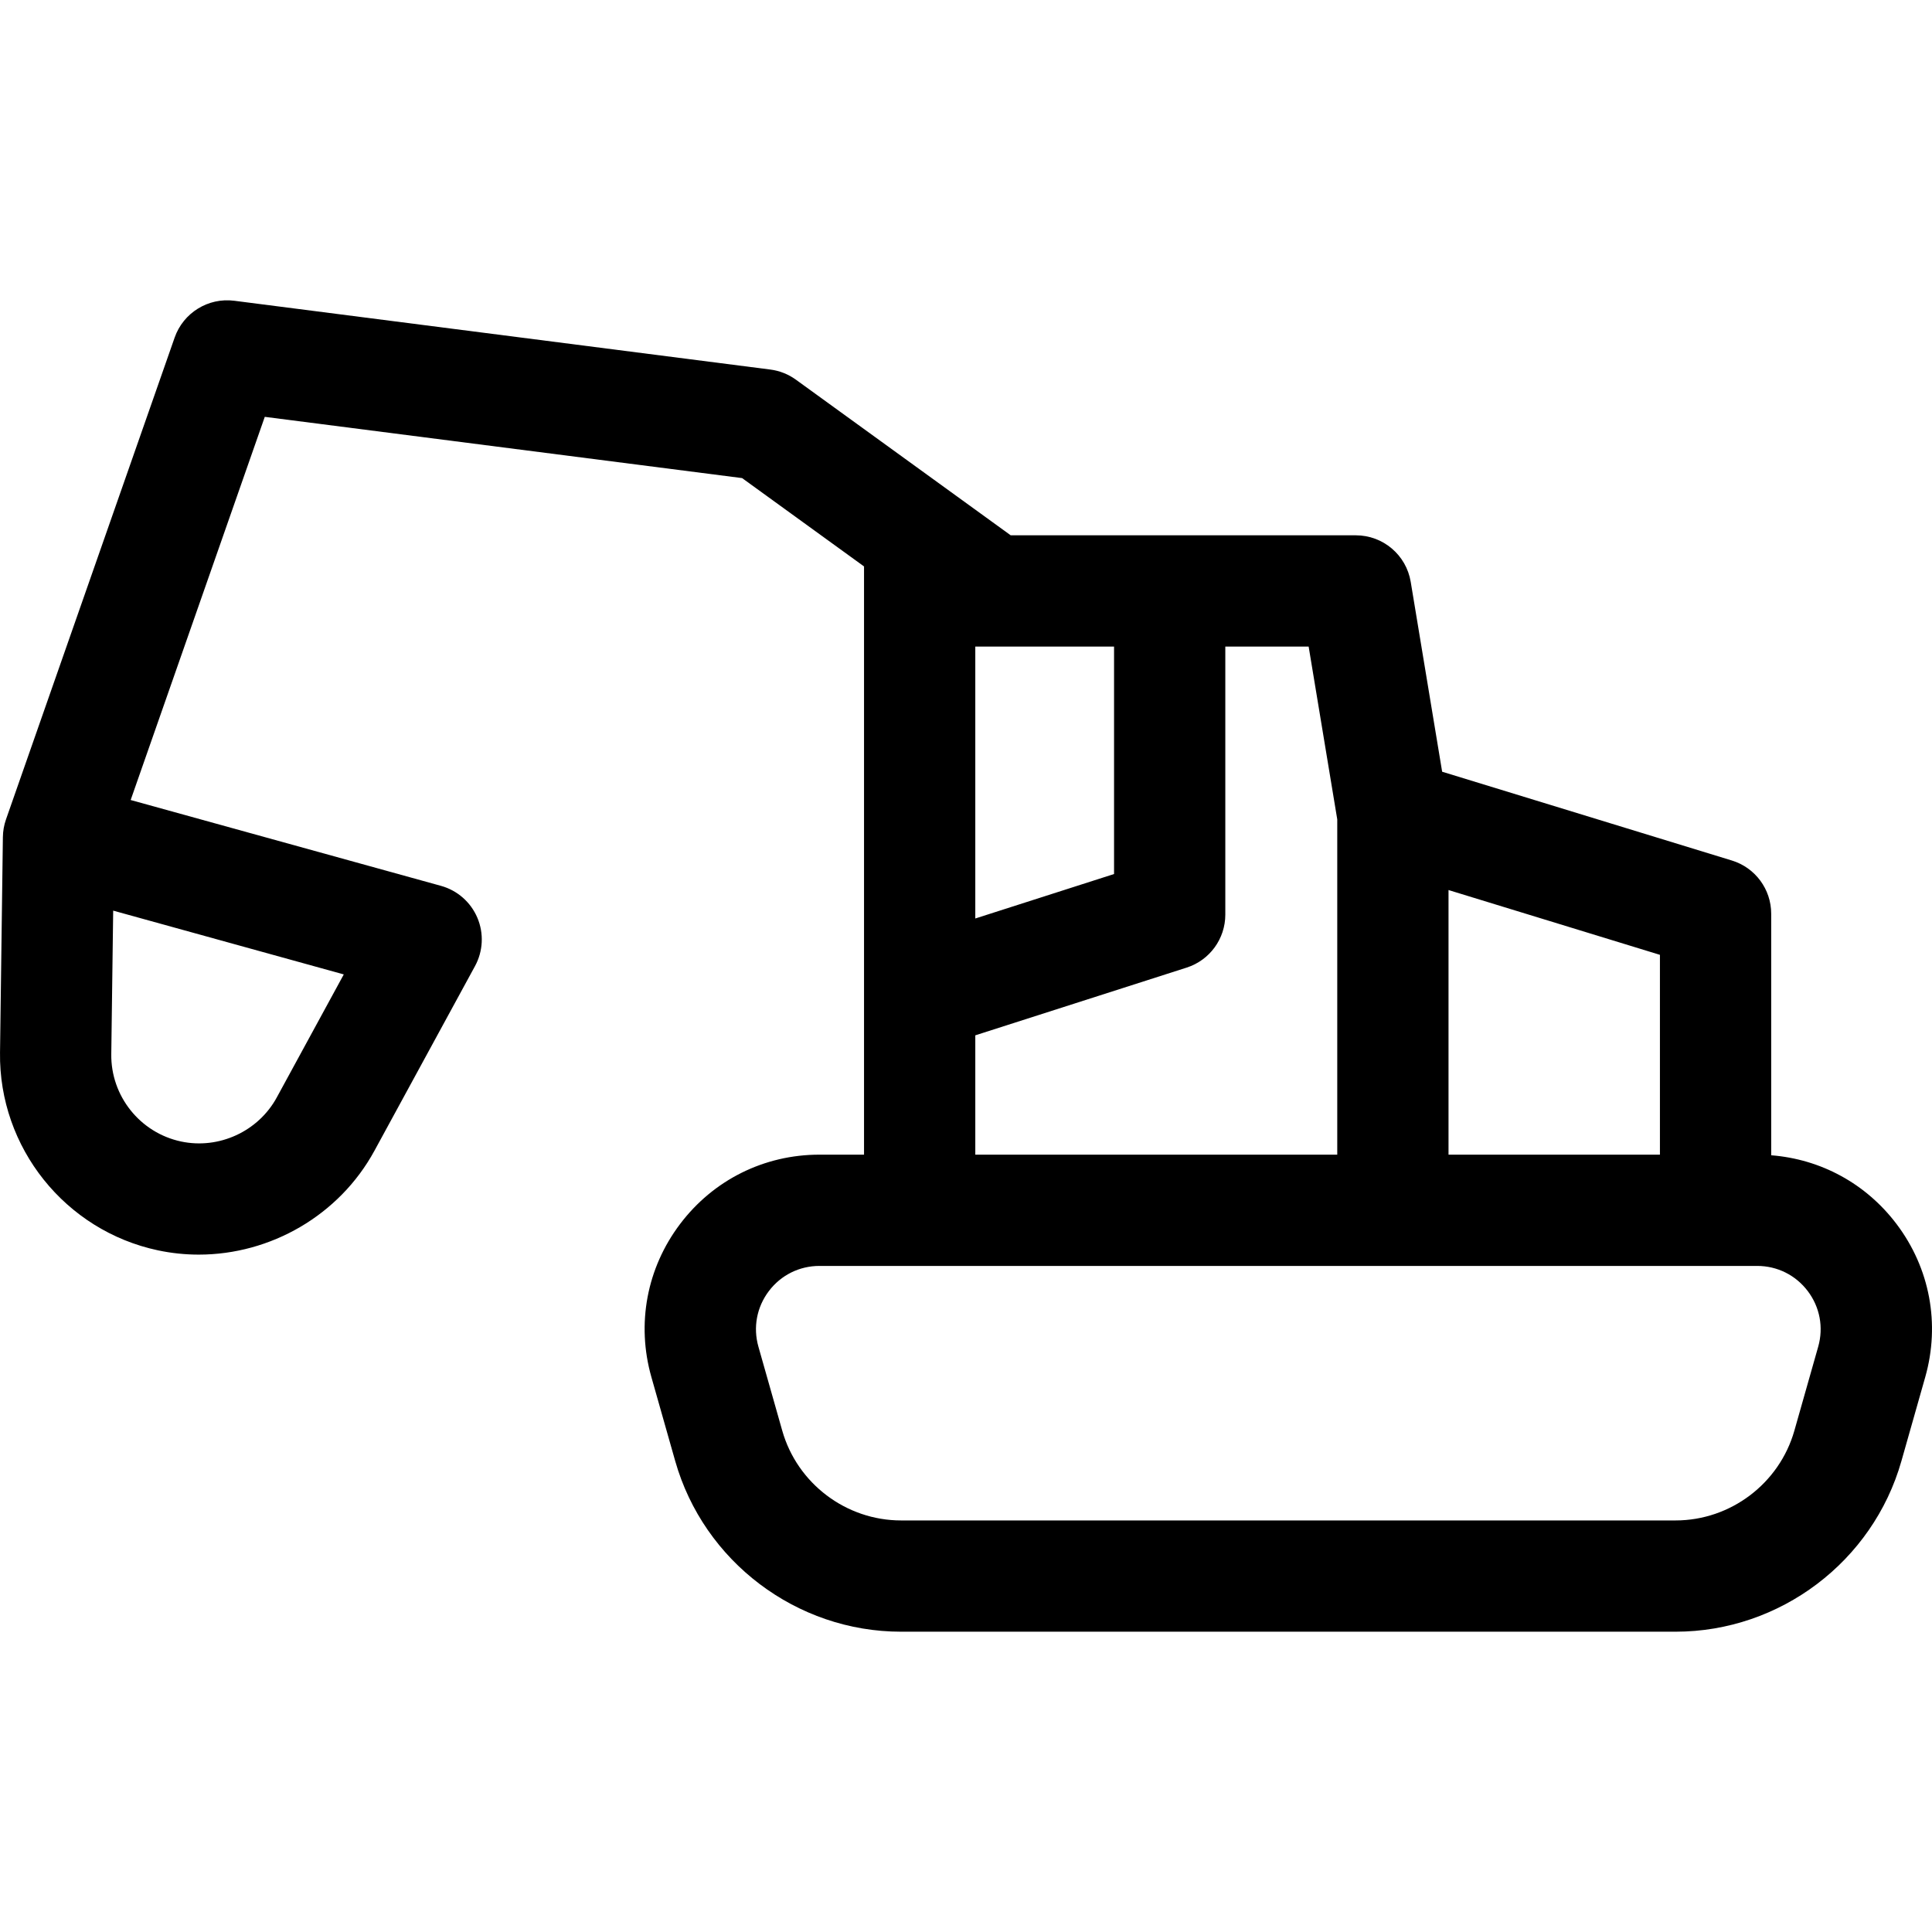
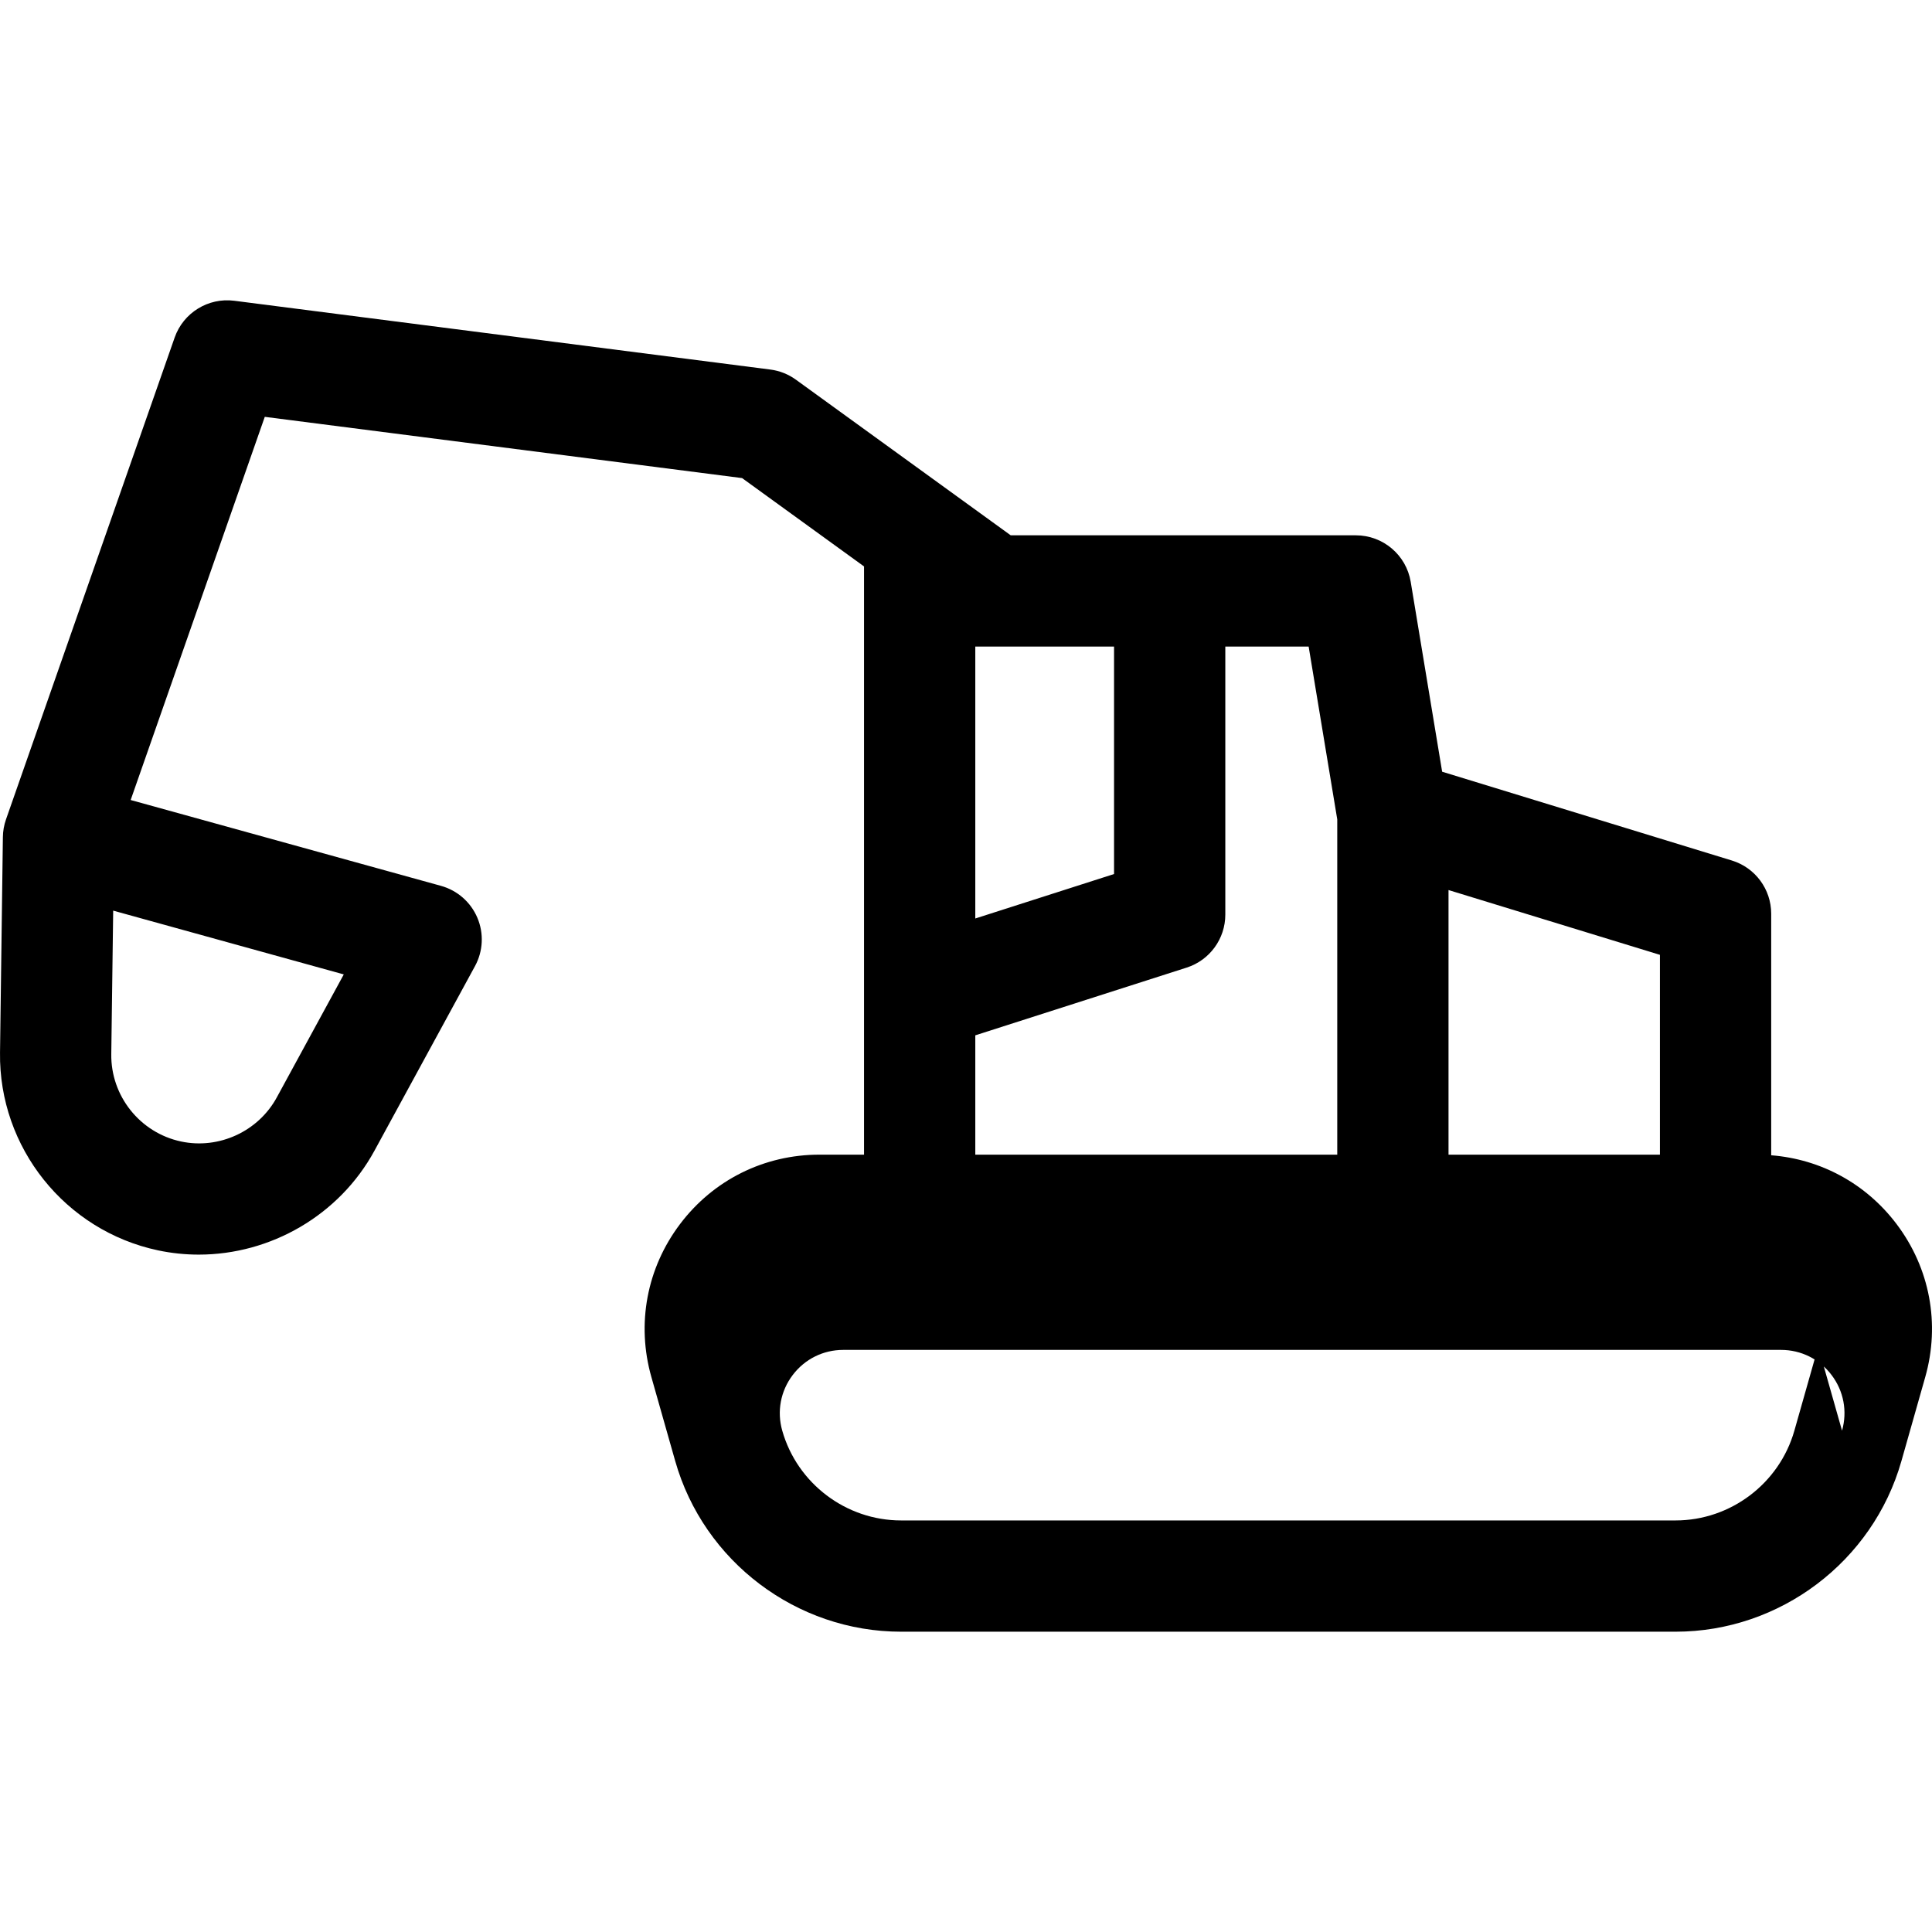
<svg xmlns="http://www.w3.org/2000/svg" version="1.1" viewBox="0 0 434.094 434.094" enable-background="new 0 0 434.094 434.094">
-   <path d="m426.131,275.024c-6.848-9.062-16.986-14.573-28.168-15.45v-54.279c0-5.493-3.585-10.342-8.837-11.951l-65.095-19.95-7.062-42.66c-0.999-6.034-6.216-10.458-12.332-10.458h-77.544l-48.266-34.968c-1.693-1.227-3.668-2.01-5.743-2.276l-120.453-15.457c-5.85-0.751-11.438,2.696-13.389,8.269l-37.894,108.264c-0.453,1.295-0.686,2.642-0.701,3.987l-.643,48.424c-0.283,21.314 14.647,39.995 35.499,44.418 3.048,0.646 6.114,0.959 9.155,0.959 16.15,0 31.569-8.825 39.483-23.356l22.587-41.473c1.824-3.349 2.02-7.348 0.53-10.859-1.489-3.511-4.5-6.15-8.175-7.167l-69.724-19.288 30.134-86.093 107.247,13.762 27.396,19.848v132.166h-10.016c-12.417,0-23.833,5.682-31.318,15.588-7.486,9.907-9.835,22.439-6.445,34.384l5.354,18.867c6.408,22.578 27.275,38.347 50.745,38.347h174.021c23.47,0 44.337-15.769 50.745-38.347l5.355-18.867c3.39-11.945 1.041-24.478-6.446-34.384zm-348.888-56.086l-15.056,27.645c-4.156,7.631-12.996,11.702-21.496,9.898-9.216-1.955-15.813-10.21-15.688-19.63l.428-32.246 51.812,14.333zm295.72,40.498h-47.5v-59.455l47.5,14.558v44.897zm-122.651-114.161v51.107l-31.176,9.99v-61.097h31.176zm-31.176,87.35l47.49-15.218c5.175-1.658 8.686-6.47 8.686-11.904v-60.228h18.724l6.428,38.828v75.333h-81.327v-26.811zm189.39,69.958l-5.355,18.867c-3.371,11.877-14.348,20.172-26.695,20.172h-174.021c-12.347,0-23.324-8.295-26.695-20.172l-5.354-18.867c-1.231-4.338-0.378-8.889 2.34-12.486 2.719-3.597 6.864-5.661 11.373-5.661h210.693c4.509,0 8.654,2.063 11.373,5.661 2.719,3.597 3.572,8.148 2.341,12.486z" />
+   <path d="m426.131,275.024c-6.848-9.062-16.986-14.573-28.168-15.45v-54.279c0-5.493-3.585-10.342-8.837-11.951l-65.095-19.95-7.062-42.66c-0.999-6.034-6.216-10.458-12.332-10.458h-77.544l-48.266-34.968c-1.693-1.227-3.668-2.01-5.743-2.276l-120.453-15.457c-5.85-0.751-11.438,2.696-13.389,8.269l-37.894,108.264c-0.453,1.295-0.686,2.642-0.701,3.987l-.643,48.424c-0.283,21.314 14.647,39.995 35.499,44.418 3.048,0.646 6.114,0.959 9.155,0.959 16.15,0 31.569-8.825 39.483-23.356l22.587-41.473c1.824-3.349 2.02-7.348 0.53-10.859-1.489-3.511-4.5-6.15-8.175-7.167l-69.724-19.288 30.134-86.093 107.247,13.762 27.396,19.848v132.166h-10.016c-12.417,0-23.833,5.682-31.318,15.588-7.486,9.907-9.835,22.439-6.445,34.384l5.354,18.867c6.408,22.578 27.275,38.347 50.745,38.347h174.021c23.47,0 44.337-15.769 50.745-38.347l5.355-18.867c3.39-11.945 1.041-24.478-6.446-34.384zm-348.888-56.086l-15.056,27.645c-4.156,7.631-12.996,11.702-21.496,9.898-9.216-1.955-15.813-10.21-15.688-19.63l.428-32.246 51.812,14.333zm295.72,40.498h-47.5v-59.455l47.5,14.558v44.897zm-122.651-114.161v51.107l-31.176,9.99v-61.097h31.176zm-31.176,87.35l47.49-15.218c5.175-1.658 8.686-6.47 8.686-11.904v-60.228h18.724l6.428,38.828v75.333h-81.327v-26.811zm189.39,69.958l-5.355,18.867c-3.371,11.877-14.348,20.172-26.695,20.172h-174.021c-12.347,0-23.324-8.295-26.695-20.172c-1.231-4.338-0.378-8.889 2.34-12.486 2.719-3.597 6.864-5.661 11.373-5.661h210.693c4.509,0 8.654,2.063 11.373,5.661 2.719,3.597 3.572,8.148 2.341,12.486z" />
</svg>